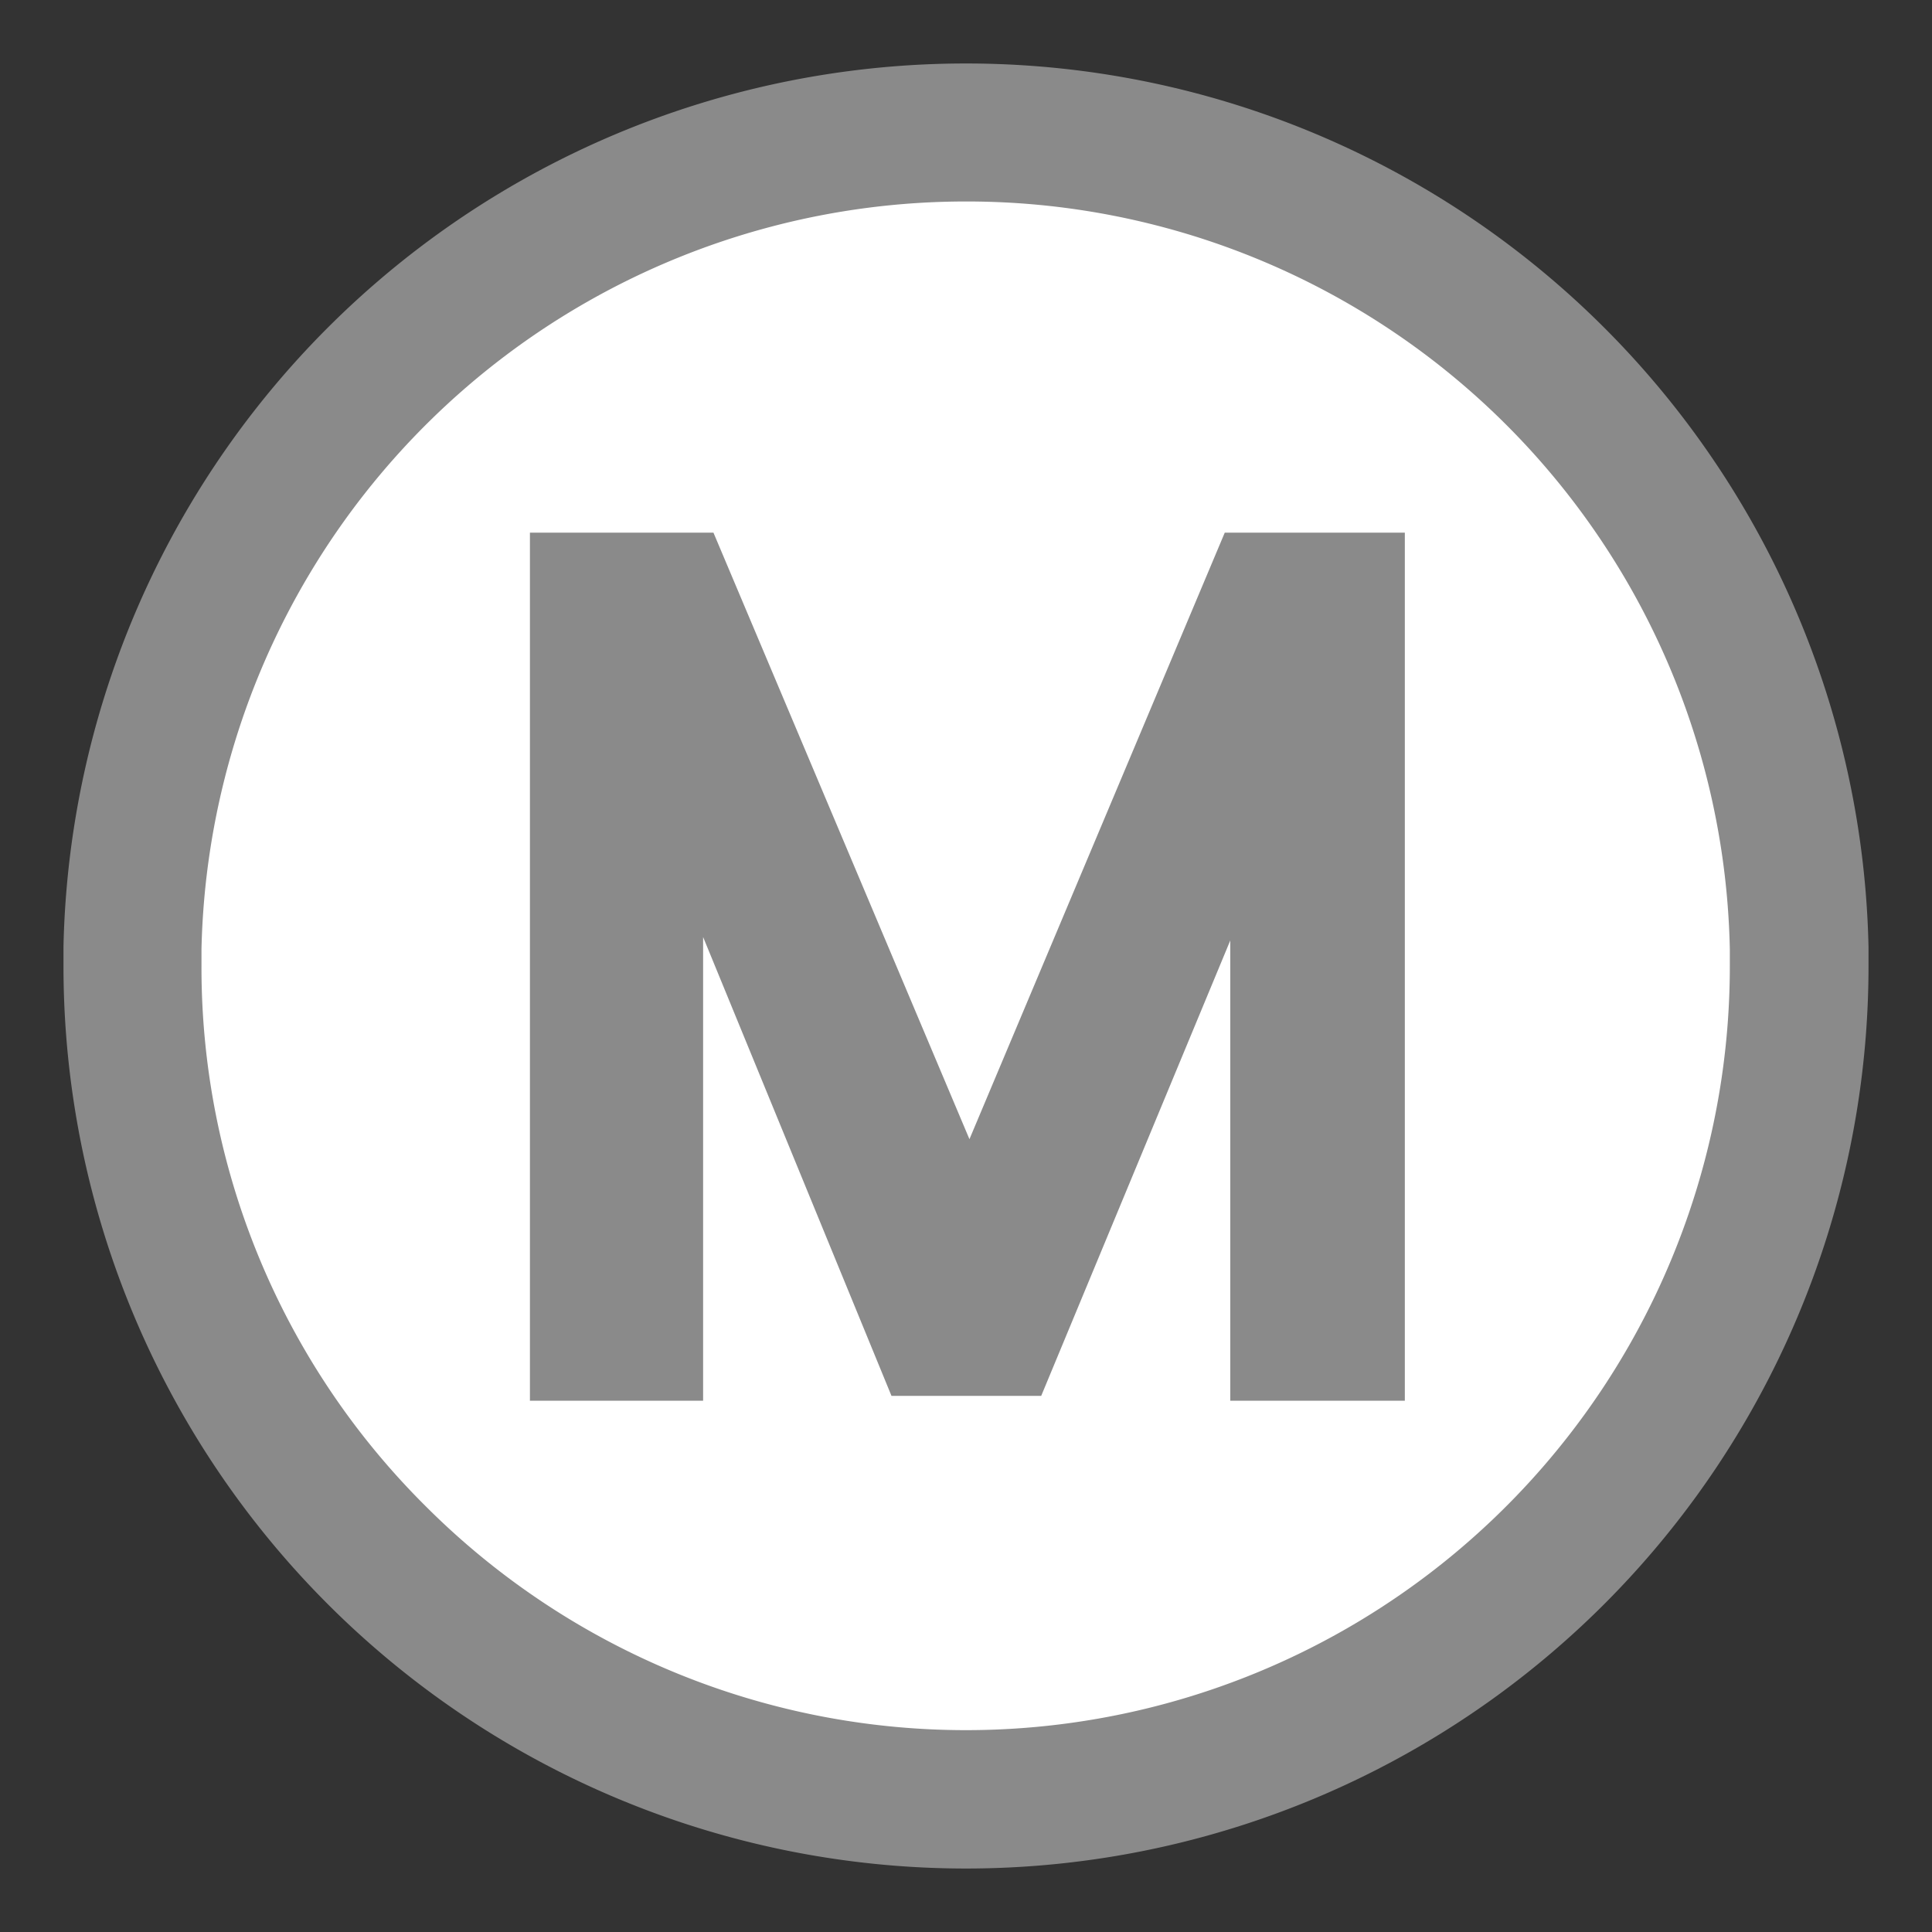
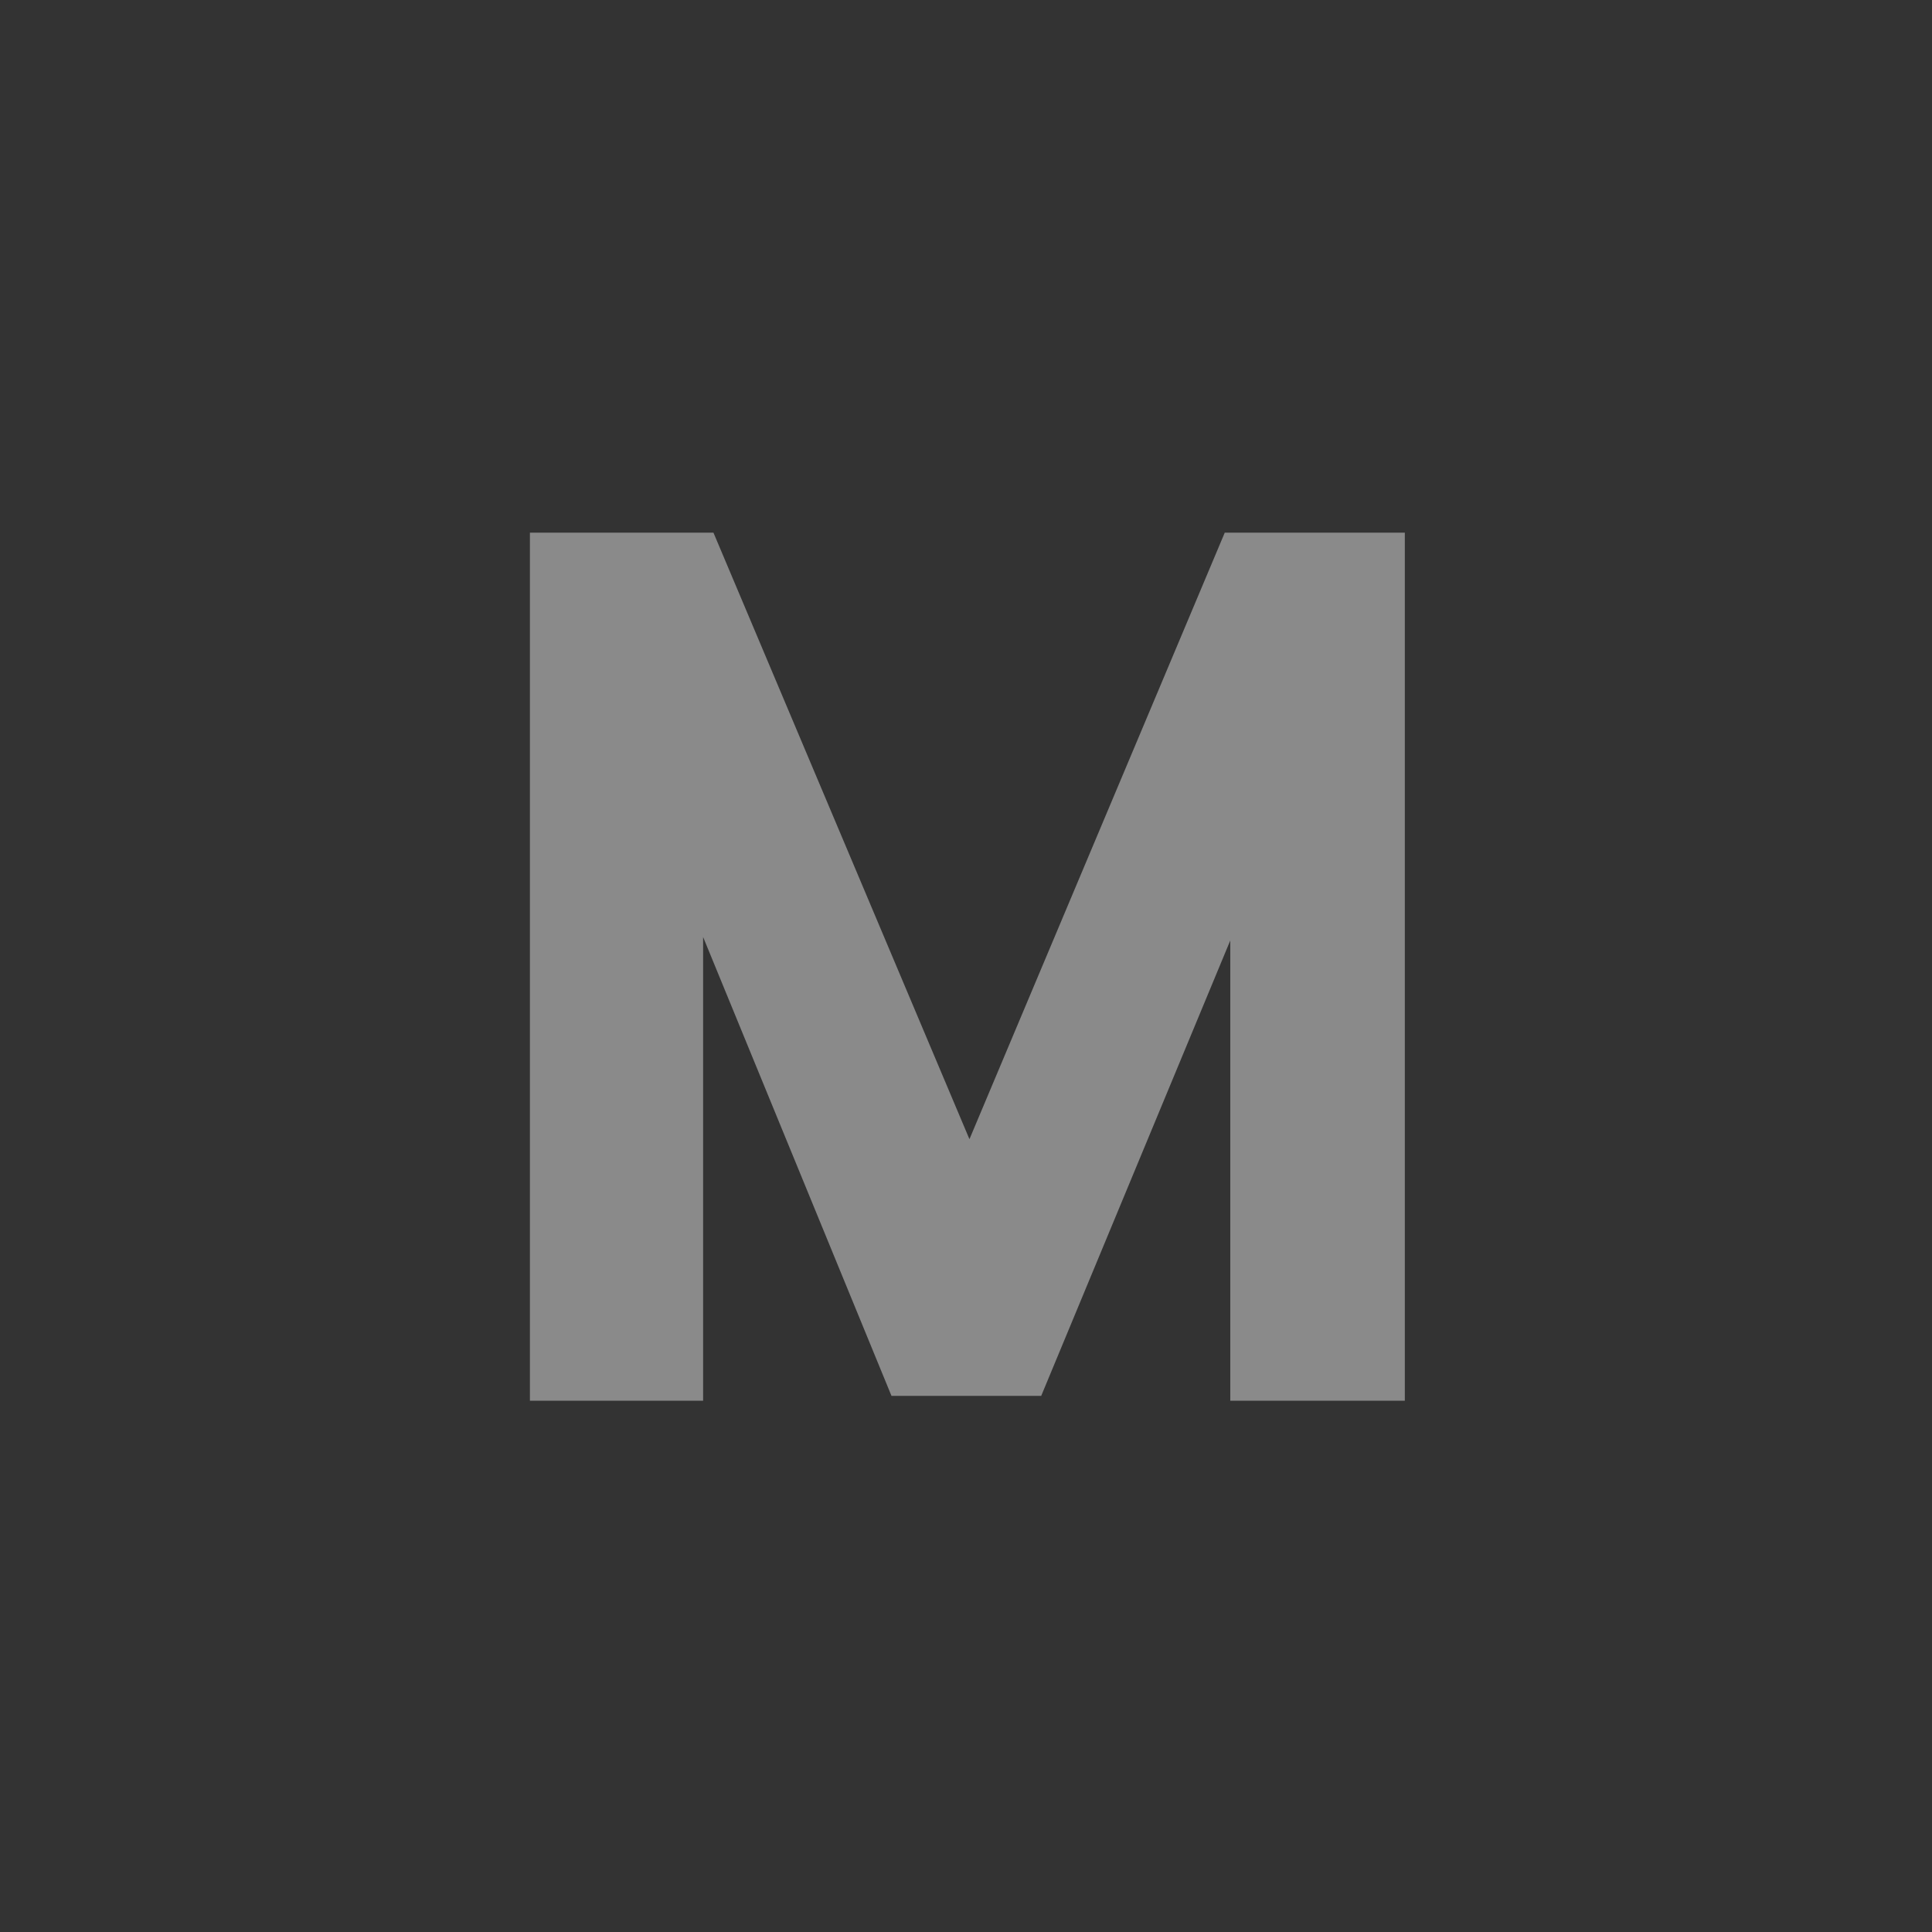
<svg xmlns="http://www.w3.org/2000/svg" width="28" height="28" viewBox="0 0 28 28">
  <rect x="0" y="0" width="28" height="28" fill="#333333" stroke="none" />
  <g id="書き出し">
-     <path d="M14,1.57h0A12.42,12.42,0,0,0,1.58,13.73a2.44,2.44,0,0,0,0,.27,12.43,12.43,0,0,0,24.86,0h0a2.35,2.35,0,0,0,0-.26A12.42,12.42,0,0,0,14,1.57Z" fill="#fff" />
-     <path d="M14,2.92A11.06,11.06,0,0,1,25.07,13.76c0,.08,0,.15,0,.23h0A11.07,11.07,0,0,1,6.17,21.83,11,11,0,0,1,2.92,14c0-.07,0-.15,0-.24A11.08,11.08,0,0,1,14,2.92h0m0-2h0A13.08,13.08,0,0,0,.92,13.72V14a13.08,13.08,0,0,0,26.16,0h0v-.27A13.08,13.08,0,0,0,14,.92Z" fill="#8a8a8a" />
    <polygon points="17.75 7.72 14.05 16.51 10.34 7.72 7.68 7.72 7.68 20.3 10.19 20.3 10.19 13.58 12.92 20.23 15.09 20.23 17.83 13.63 17.83 20.3 20.36 20.3 20.36 7.72 17.75 7.72" fill="#8a8a8a" />
  </g>
</svg>